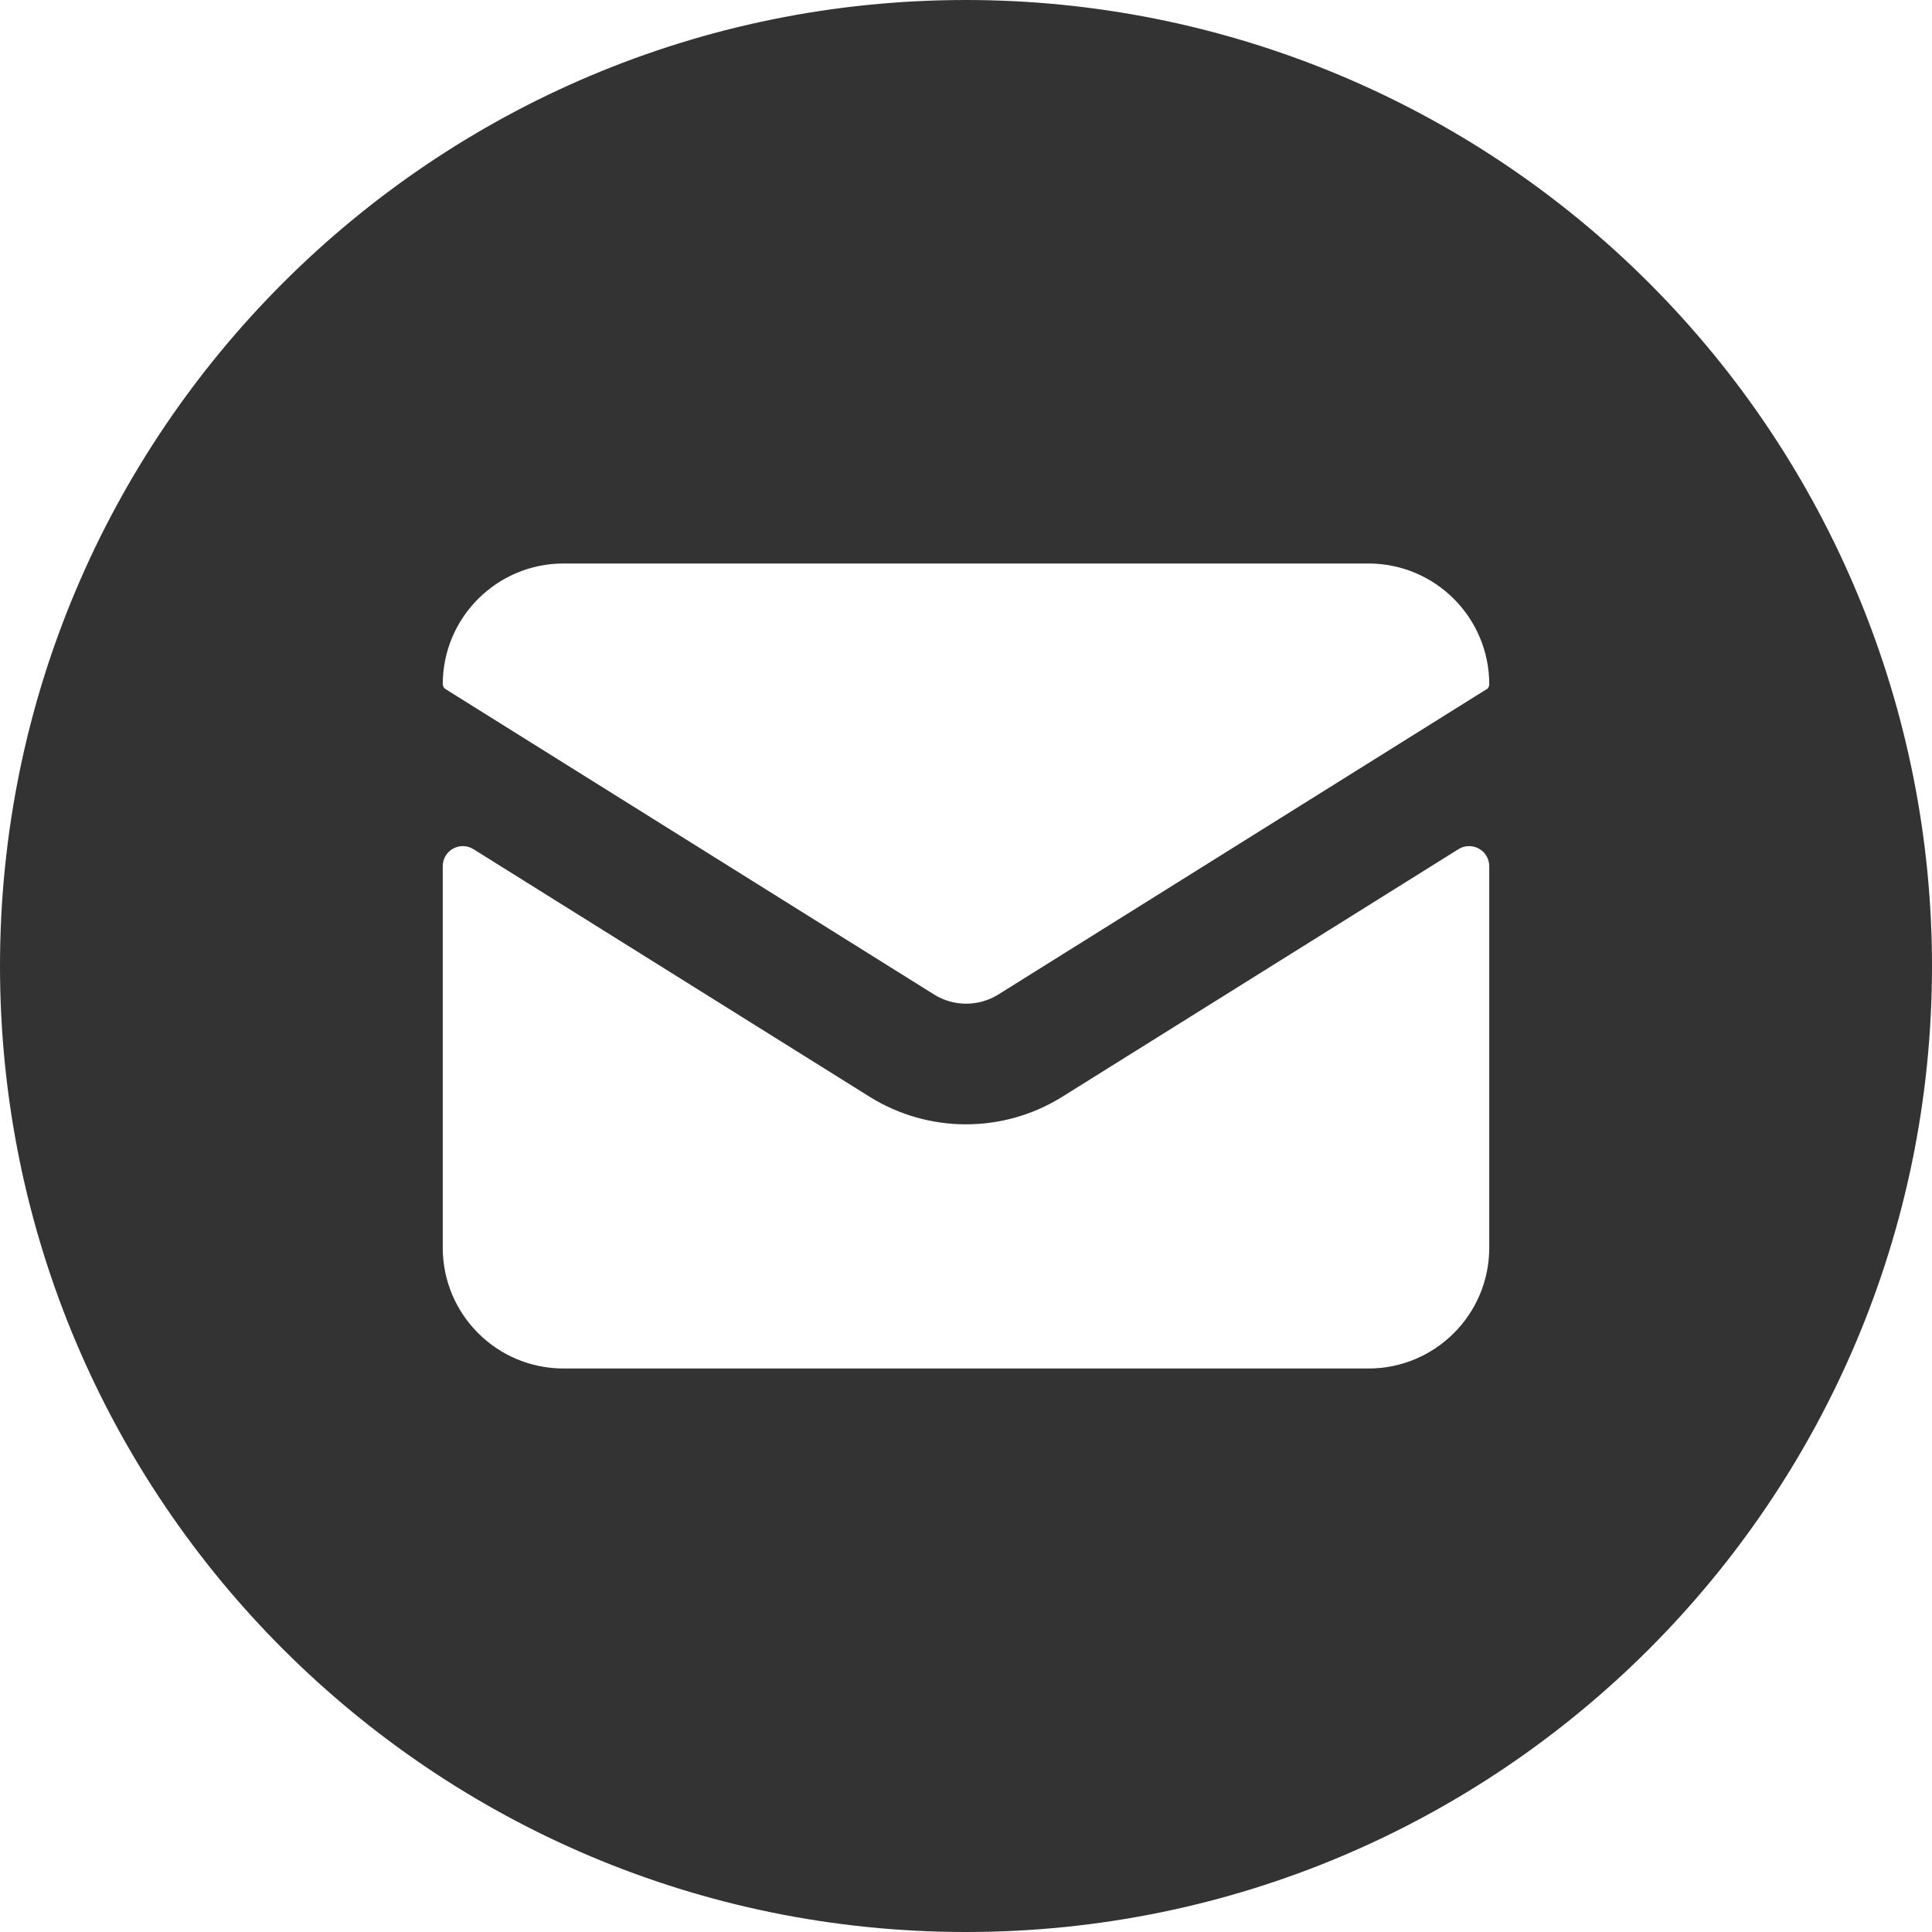
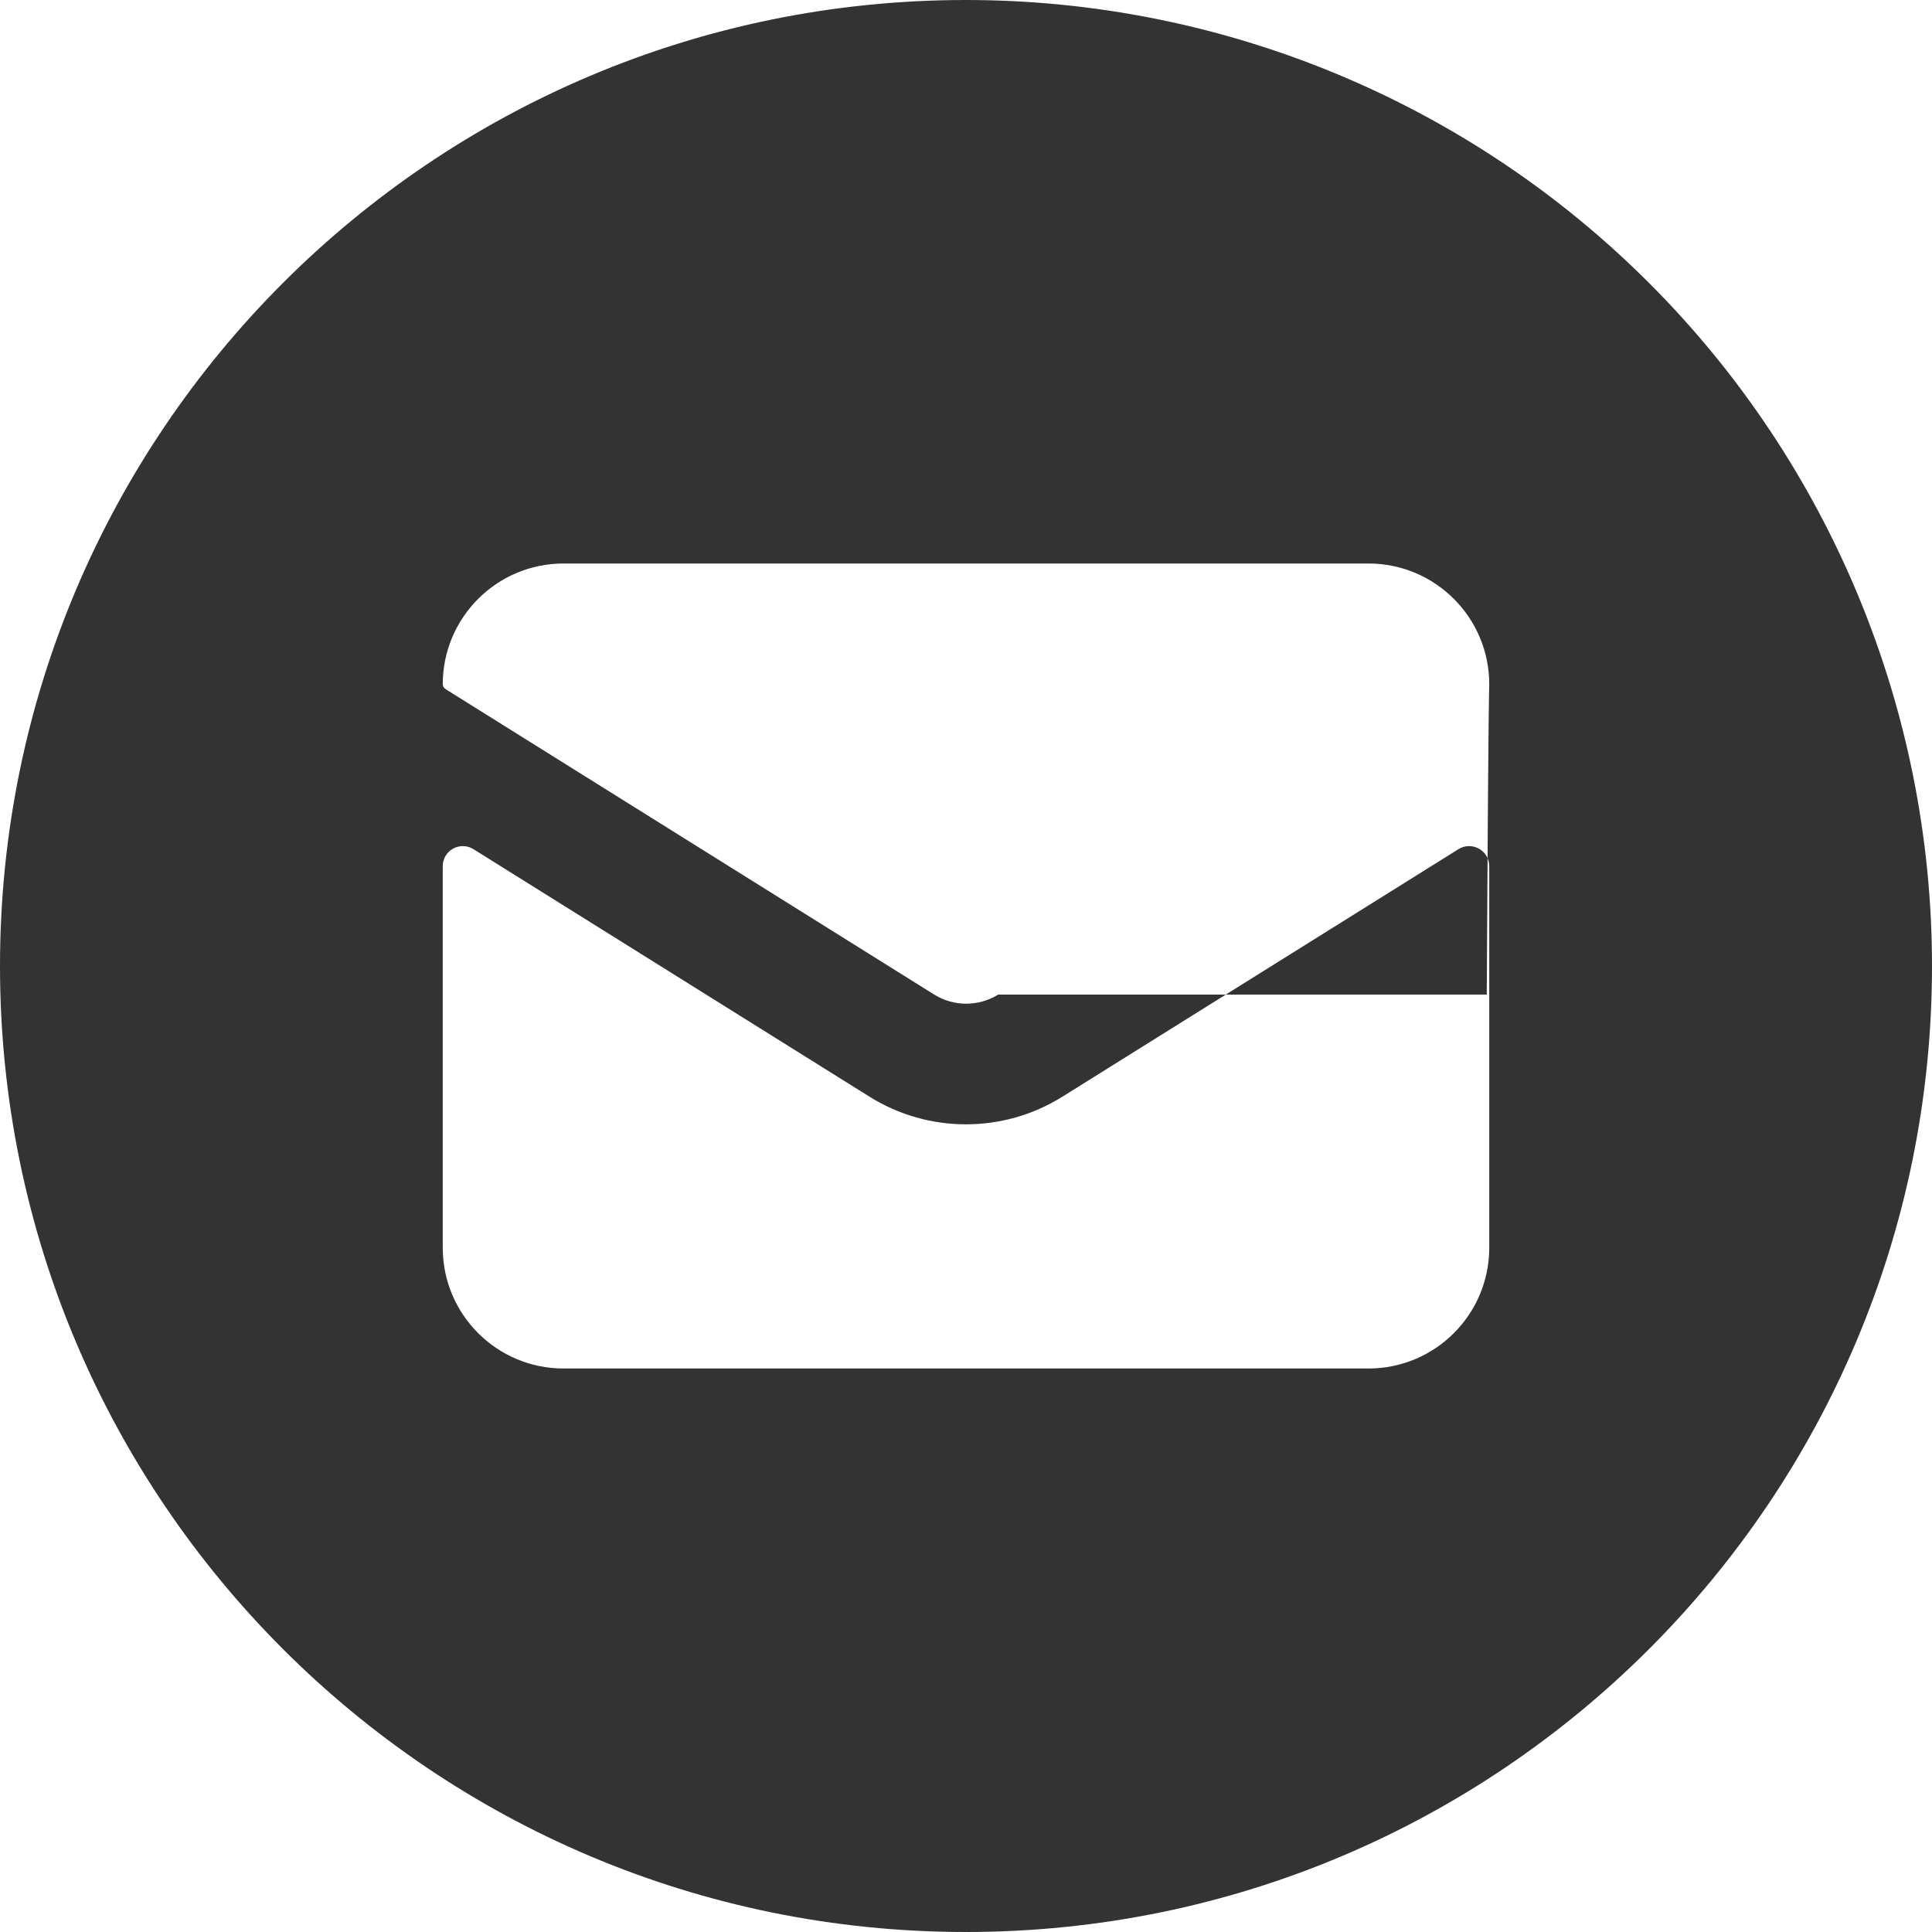
<svg xmlns="http://www.w3.org/2000/svg" width="24" height="24" viewBox="0 0 24 24" fill="none">
-   <path fill-rule="evenodd" clip-rule="evenodd" d="M12 0C5.373 0 0 5.373 0 12C0 18.627 5.373 24 12 24C18.627 24 24 18.627 24 12C24 8.817 22.736 5.765 20.485 3.515C18.235 1.264 15.183 0 12 0ZM18.5 15.5C18.5 16.328 17.828 17 17 17H7C6.172 17 5.5 16.328 5.5 15.5V10.761C5.499 10.67 5.549 10.586 5.628 10.542C5.708 10.498 5.805 10.5 5.882 10.549L10.807 13.627C11.537 14.08 12.462 14.08 13.192 13.627L18.117 10.549C18.194 10.5 18.291 10.498 18.371 10.542C18.451 10.586 18.5 10.67 18.5 10.761V15.5ZM12.4 12.355L18.465 8.563H18.469C18.489 8.548 18.5 8.525 18.5 8.5C18.5 7.672 17.828 7 17 7H7C6.172 7 5.5 7.672 5.5 8.5C5.501 8.527 5.516 8.551 5.539 8.563L11.605 12.355C11.848 12.506 12.156 12.506 12.4 12.355Z" fill="#333333" />
+   <path fill-rule="evenodd" clip-rule="evenodd" d="M12 0C5.373 0 0 5.373 0 12C0 18.627 5.373 24 12 24C18.627 24 24 18.627 24 12C24 8.817 22.736 5.765 20.485 3.515C18.235 1.264 15.183 0 12 0ZM18.5 15.5C18.5 16.328 17.828 17 17 17H7C6.172 17 5.5 16.328 5.5 15.5V10.761C5.499 10.67 5.549 10.586 5.628 10.542C5.708 10.498 5.805 10.5 5.882 10.549L10.807 13.627C11.537 14.08 12.462 14.08 13.192 13.627L18.117 10.549C18.194 10.5 18.291 10.498 18.371 10.542C18.451 10.586 18.5 10.67 18.5 10.761V15.5ZM12.4 12.355H18.469C18.489 8.548 18.5 8.525 18.5 8.5C18.5 7.672 17.828 7 17 7H7C6.172 7 5.5 7.672 5.5 8.5C5.501 8.527 5.516 8.551 5.539 8.563L11.605 12.355C11.848 12.506 12.156 12.506 12.4 12.355Z" fill="#333333" />
</svg>